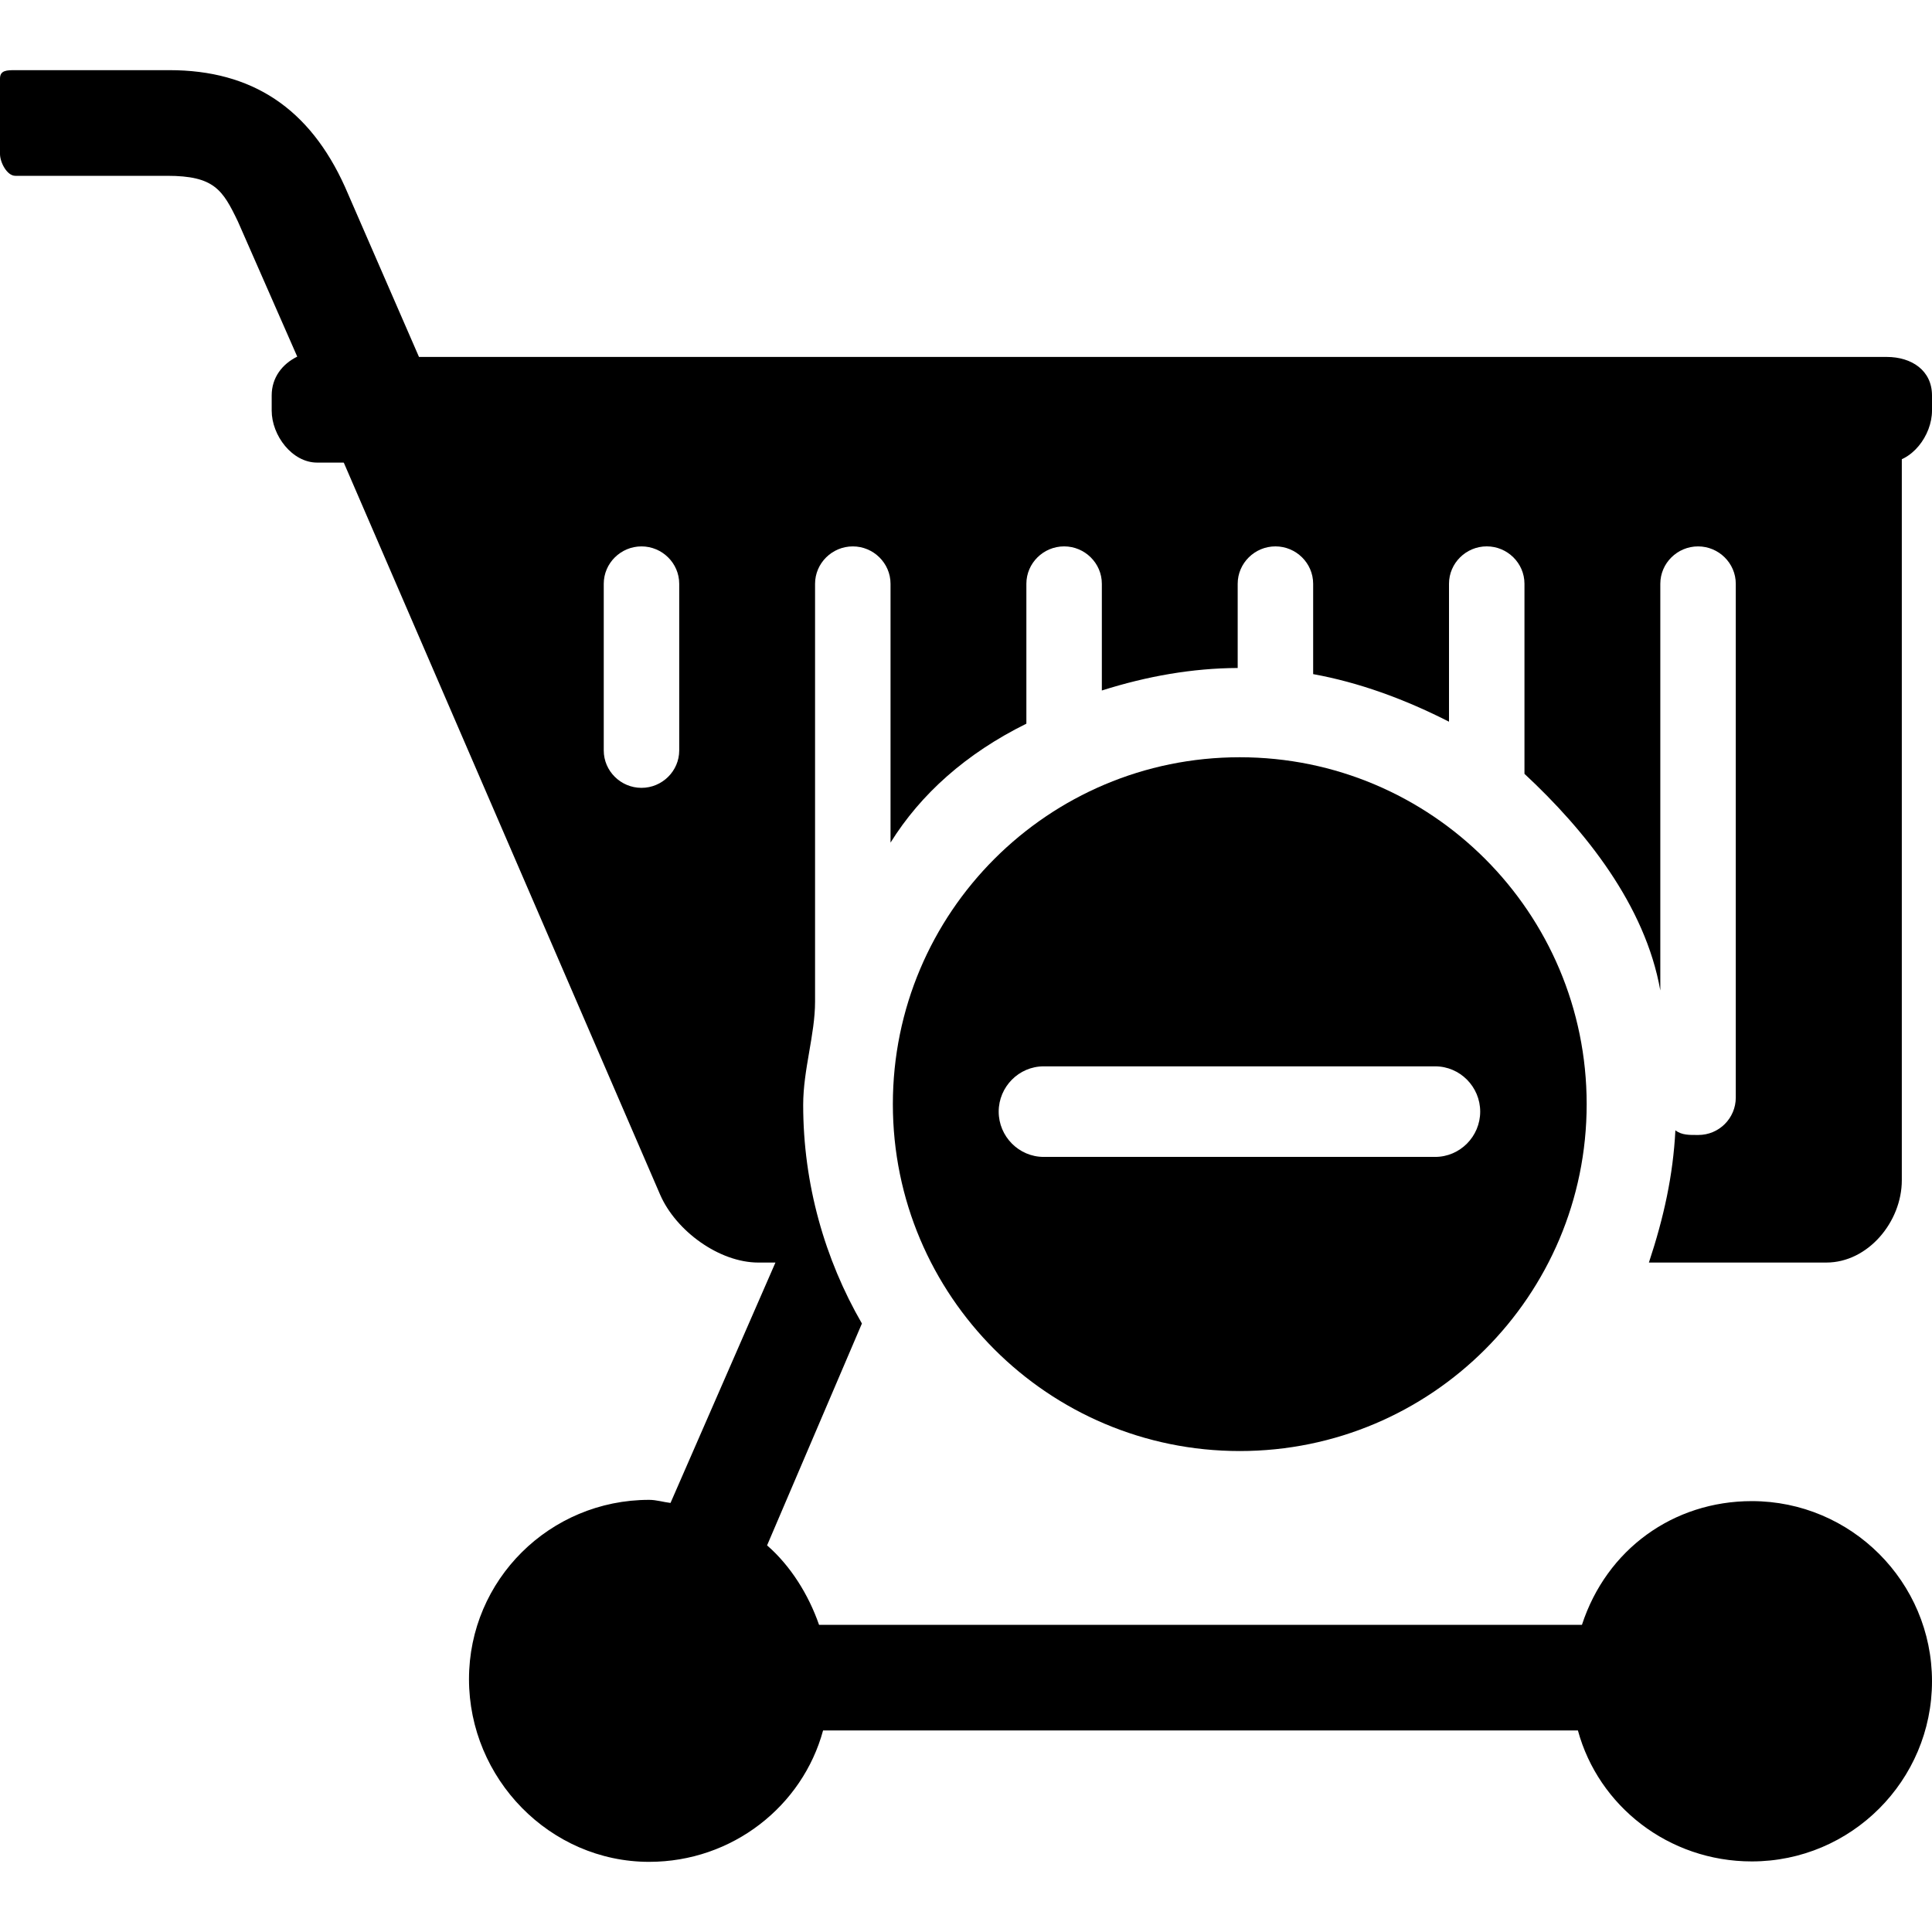
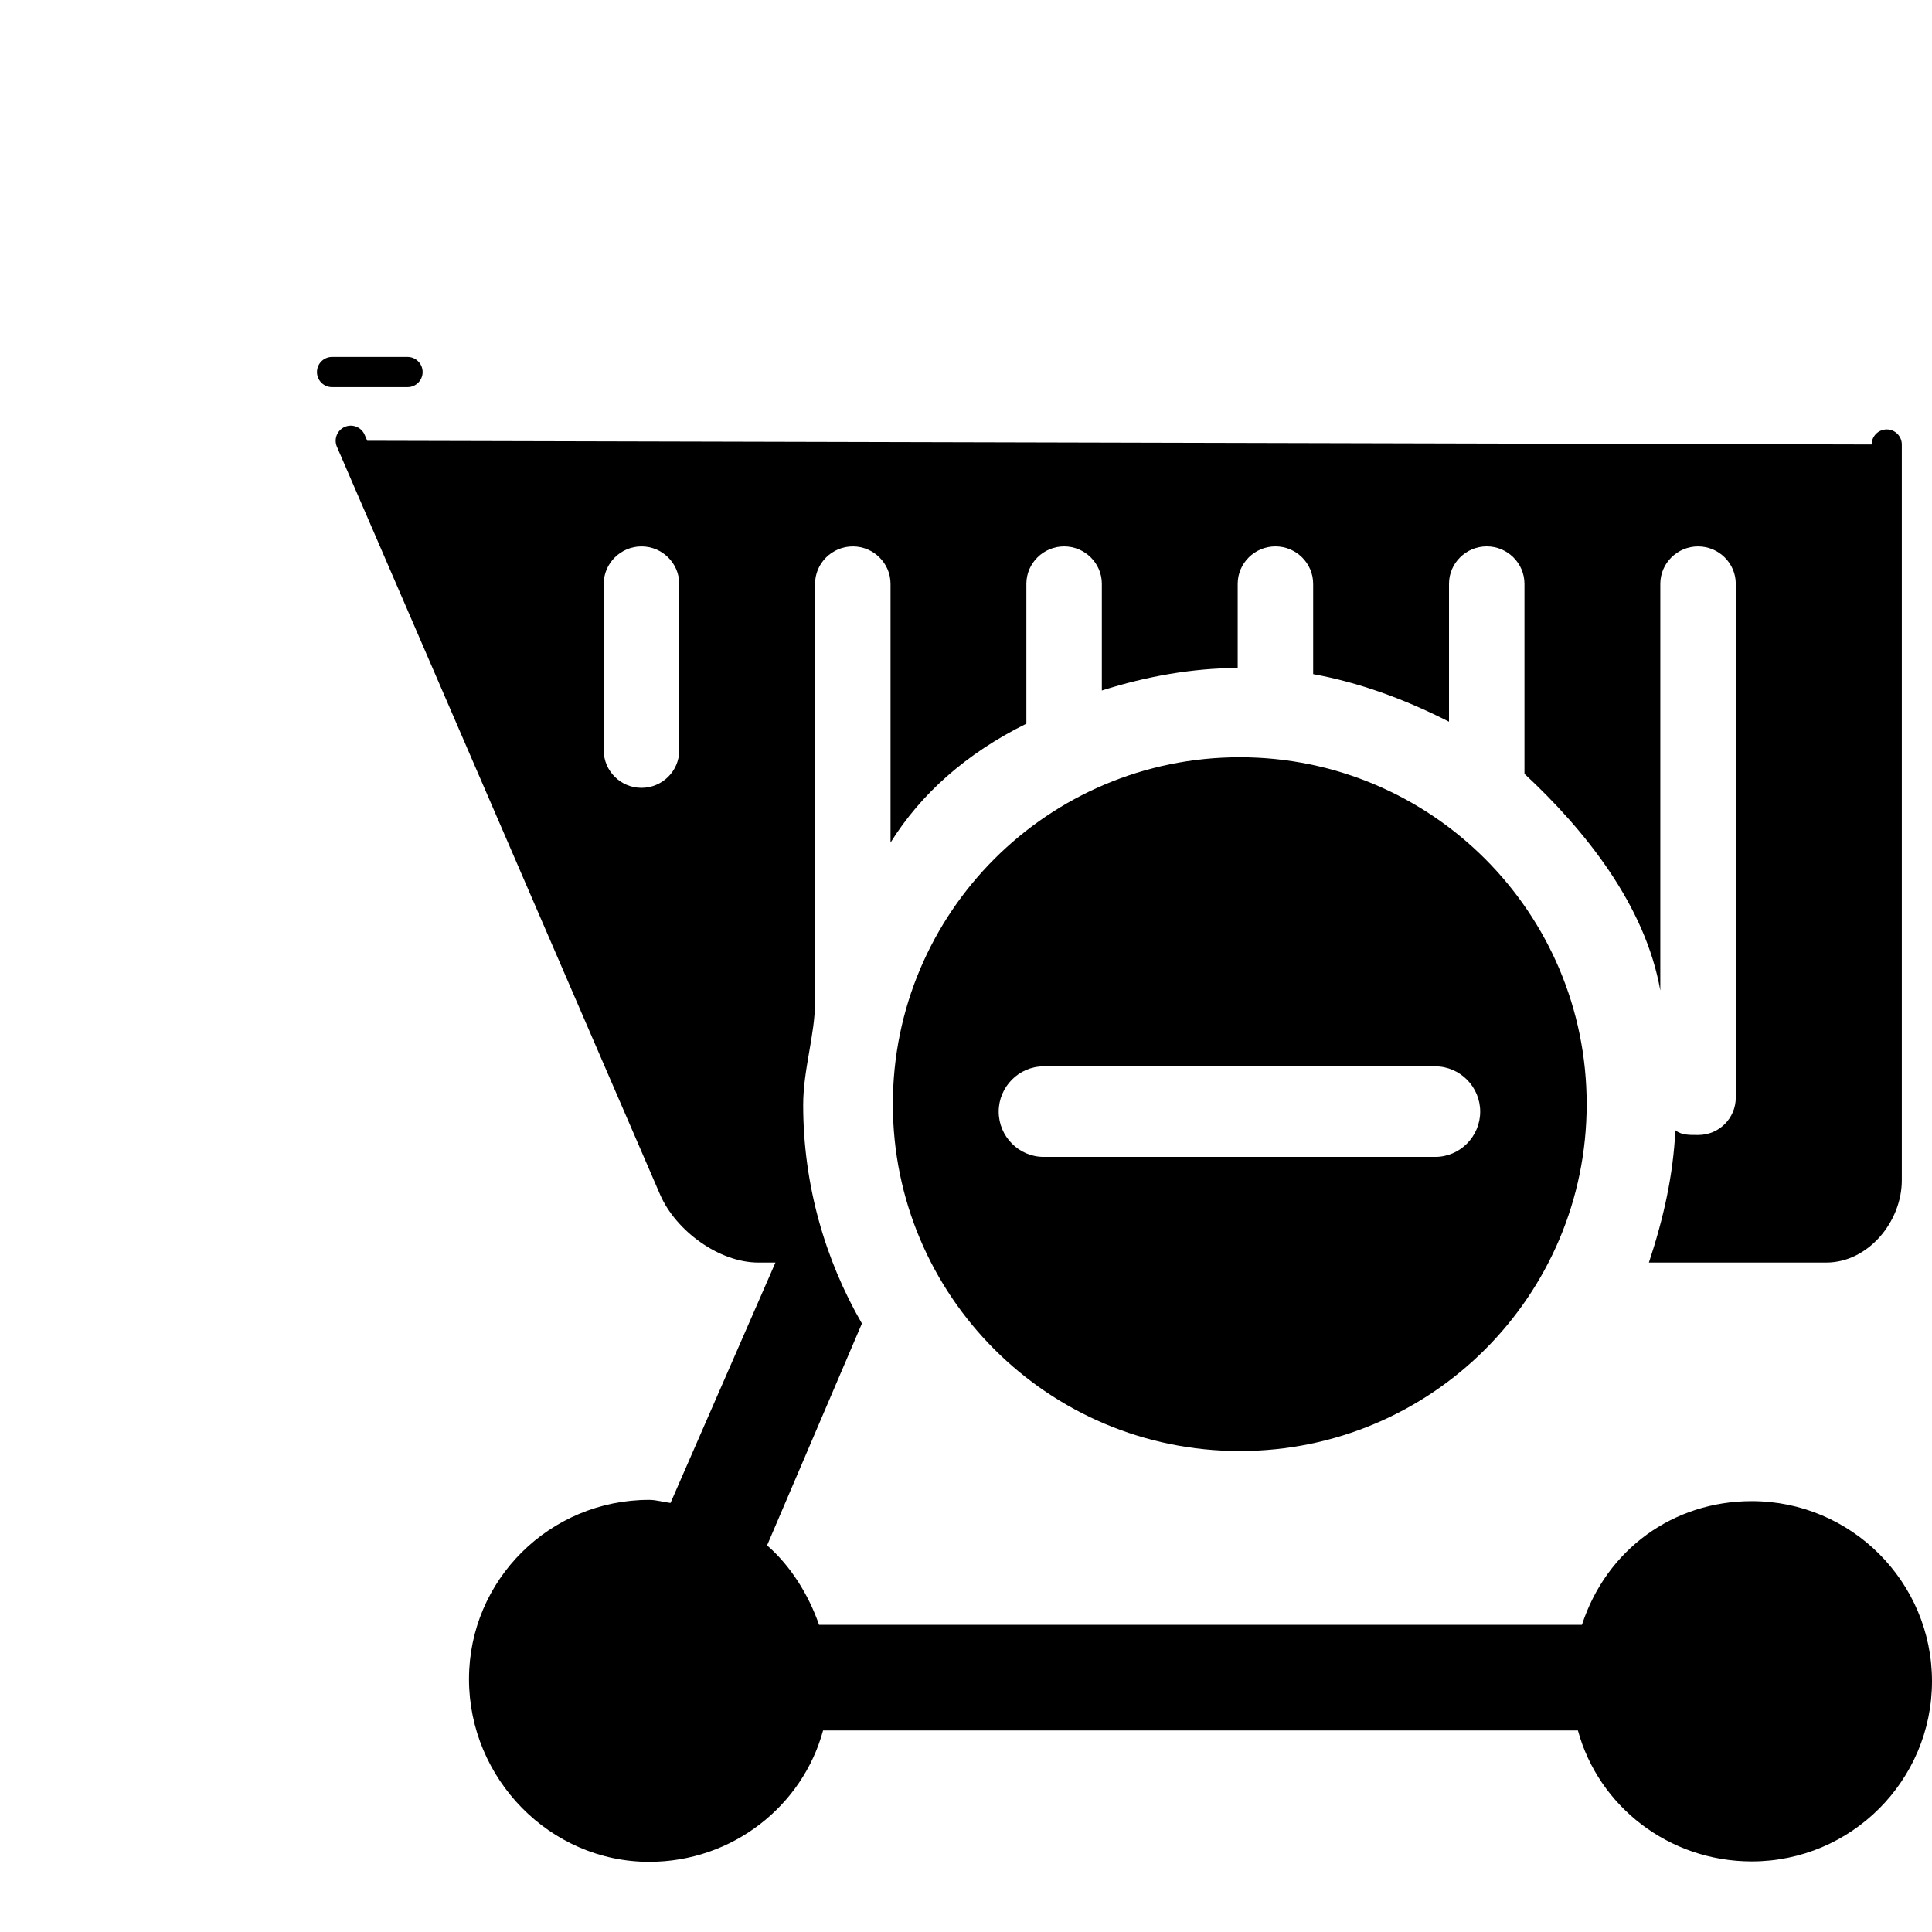
<svg xmlns="http://www.w3.org/2000/svg" fill="#000000" height="800px" width="800px" version="1.1" id="Layer_1" viewBox="0 0 512 512" xml:space="preserve">
  <g>
    <g>
      <path d="M108,94.592H88c-2.212,0-4,1.792-4,4s1.788,4,4,4h20c2.212,0,4-1.792,4-4S110.212,94.592,108,94.592z" />
    </g>
  </g>
  <g>
    <g>
-       <path d="M500,94.592H111.036L91.44,49.564c-9.388-20.84-24.62-30.972-46.556-30.972H4.052C1.844,18.592,0,18.6,0,20.812v19.996    c0,2.208,1.844,5.784,4.052,5.784H44.3c12.492,0,14.72,3.728,18.752,12.116l15.72,35.804C74.788,96.468,72,100.076,72,104.804    v3.996c0,6.616,5.424,13.792,12.044,13.792H500c6.616,0,12-7.176,12-13.792v-3.996C512,98.184,506.616,94.592,500,94.592z" />
-     </g>
+       </g>
  </g>
  <g>
    <g>
-       <path d="M328.548,200.68c-50.772,0-91.932,41.156-91.932,91.932c0,50.768,41.16,91.928,91.932,91.928    c50.78,0,91.936-41.16,91.936-91.928C420.484,241.84,379.328,200.68,328.548,200.68z M380.336,306.592H276.592    c-6.58,0-11.928-5.42-11.928-12c0-6.58,5.352-12,11.928-12h103.744c6.58,0,11.932,5.42,11.932,12    C392.268,301.172,386.916,306.592,380.336,306.592z" />
+       <path d="M328.548,200.68c-50.772,0-91.932,41.156-91.932,91.932c0,50.768,41.16,91.928,91.932,91.928    c50.78,0,91.936-41.16,91.936-91.928C420.484,241.84,379.328,200.68,328.548,200.68M380.336,306.592H276.592    c-6.58,0-11.928-5.42-11.928-12c0-6.58,5.352-12,11.928-12h103.744c6.58,0,11.932,5.42,11.932,12    C392.268,301.172,386.916,306.592,380.336,306.592z" />
    </g>
  </g>
  <g>
    <g>
      <path d="M464.252,397.812c-20.8,0-38.492,12.78-45.02,32.78H217.056c-2.776-8-7.564-15.656-13.772-21.052l25.132-58.796    c-9.82-16.992-15.564-36.896-15.564-57.936c0-9.36,3.148-18.648,3.148-27.368V154.716c0-5.476,4.524-9.916,10.004-9.916    c5.472,0,9.996,4.44,9.996,9.916V223.3c8-12.852,20-23.604,36-31.52v-37.068c0-5.476,4.524-9.916,10.004-9.916    c5.472,0,9.996,4.44,9.996,9.916v28.276c12-3.804,24-5.908,36-5.964v-22.312c0-5.476,4.524-9.916,10.004-9.916    c5.476,0,9.996,4.44,9.996,9.916v23.936c12,2.18,24,6.5,36,12.608v-36.548c0-5.476,4.524-9.916,10-9.916s10,4.44,10,9.916v50.364    c16,14.888,32,34.768,36,57.42V154.716c0-5.476,4.52-9.916,10-9.916c5.476,0,10,4.44,10,9.916V290.86    c0,5.48-4.436,9.92-9.916,9.92c-2.308,0-4.408,0.084-6.088-1.24c-0.612,11.948-3.048,23.048-7.02,35.048h47.028    c11.028,0,19.996-10.784,19.996-21.812V117.8c0-2.208-1.788-4-4-4c-2.204,0-3.988,1.784-3.996,3.992l-398.676-0.98l-0.7-1.604    c-0.88-2.028-3.232-2.952-5.26-2.076c-2.024,0.88-2.956,3.236-2.08,5.26l85.66,198.22c4.168,9.572,15.612,17.98,26.052,17.98h4.5    l-27.808,63.704c-1.86-0.22-3.74-0.82-5.66-0.82c-26.324,0-47.744,21.192-47.744,47.516c0,26.328,21.416,48.416,47.744,48.416    c22.088,0,40.664-14.82,46.092-34.82h200.04c5.424,20,24.004,34.708,46.088,34.708c26.328,0,47.748-21.416,47.748-47.748    C512,419.228,490.584,397.812,464.252,397.812z M180,198.872c0,5.476-4.524,9.916-10,9.916s-10-4.44-10-9.916v-44.156    c0-5.476,4.524-9.916,10-9.916s10,4.44,10,9.916V198.872z" />
    </g>
  </g>
</svg>